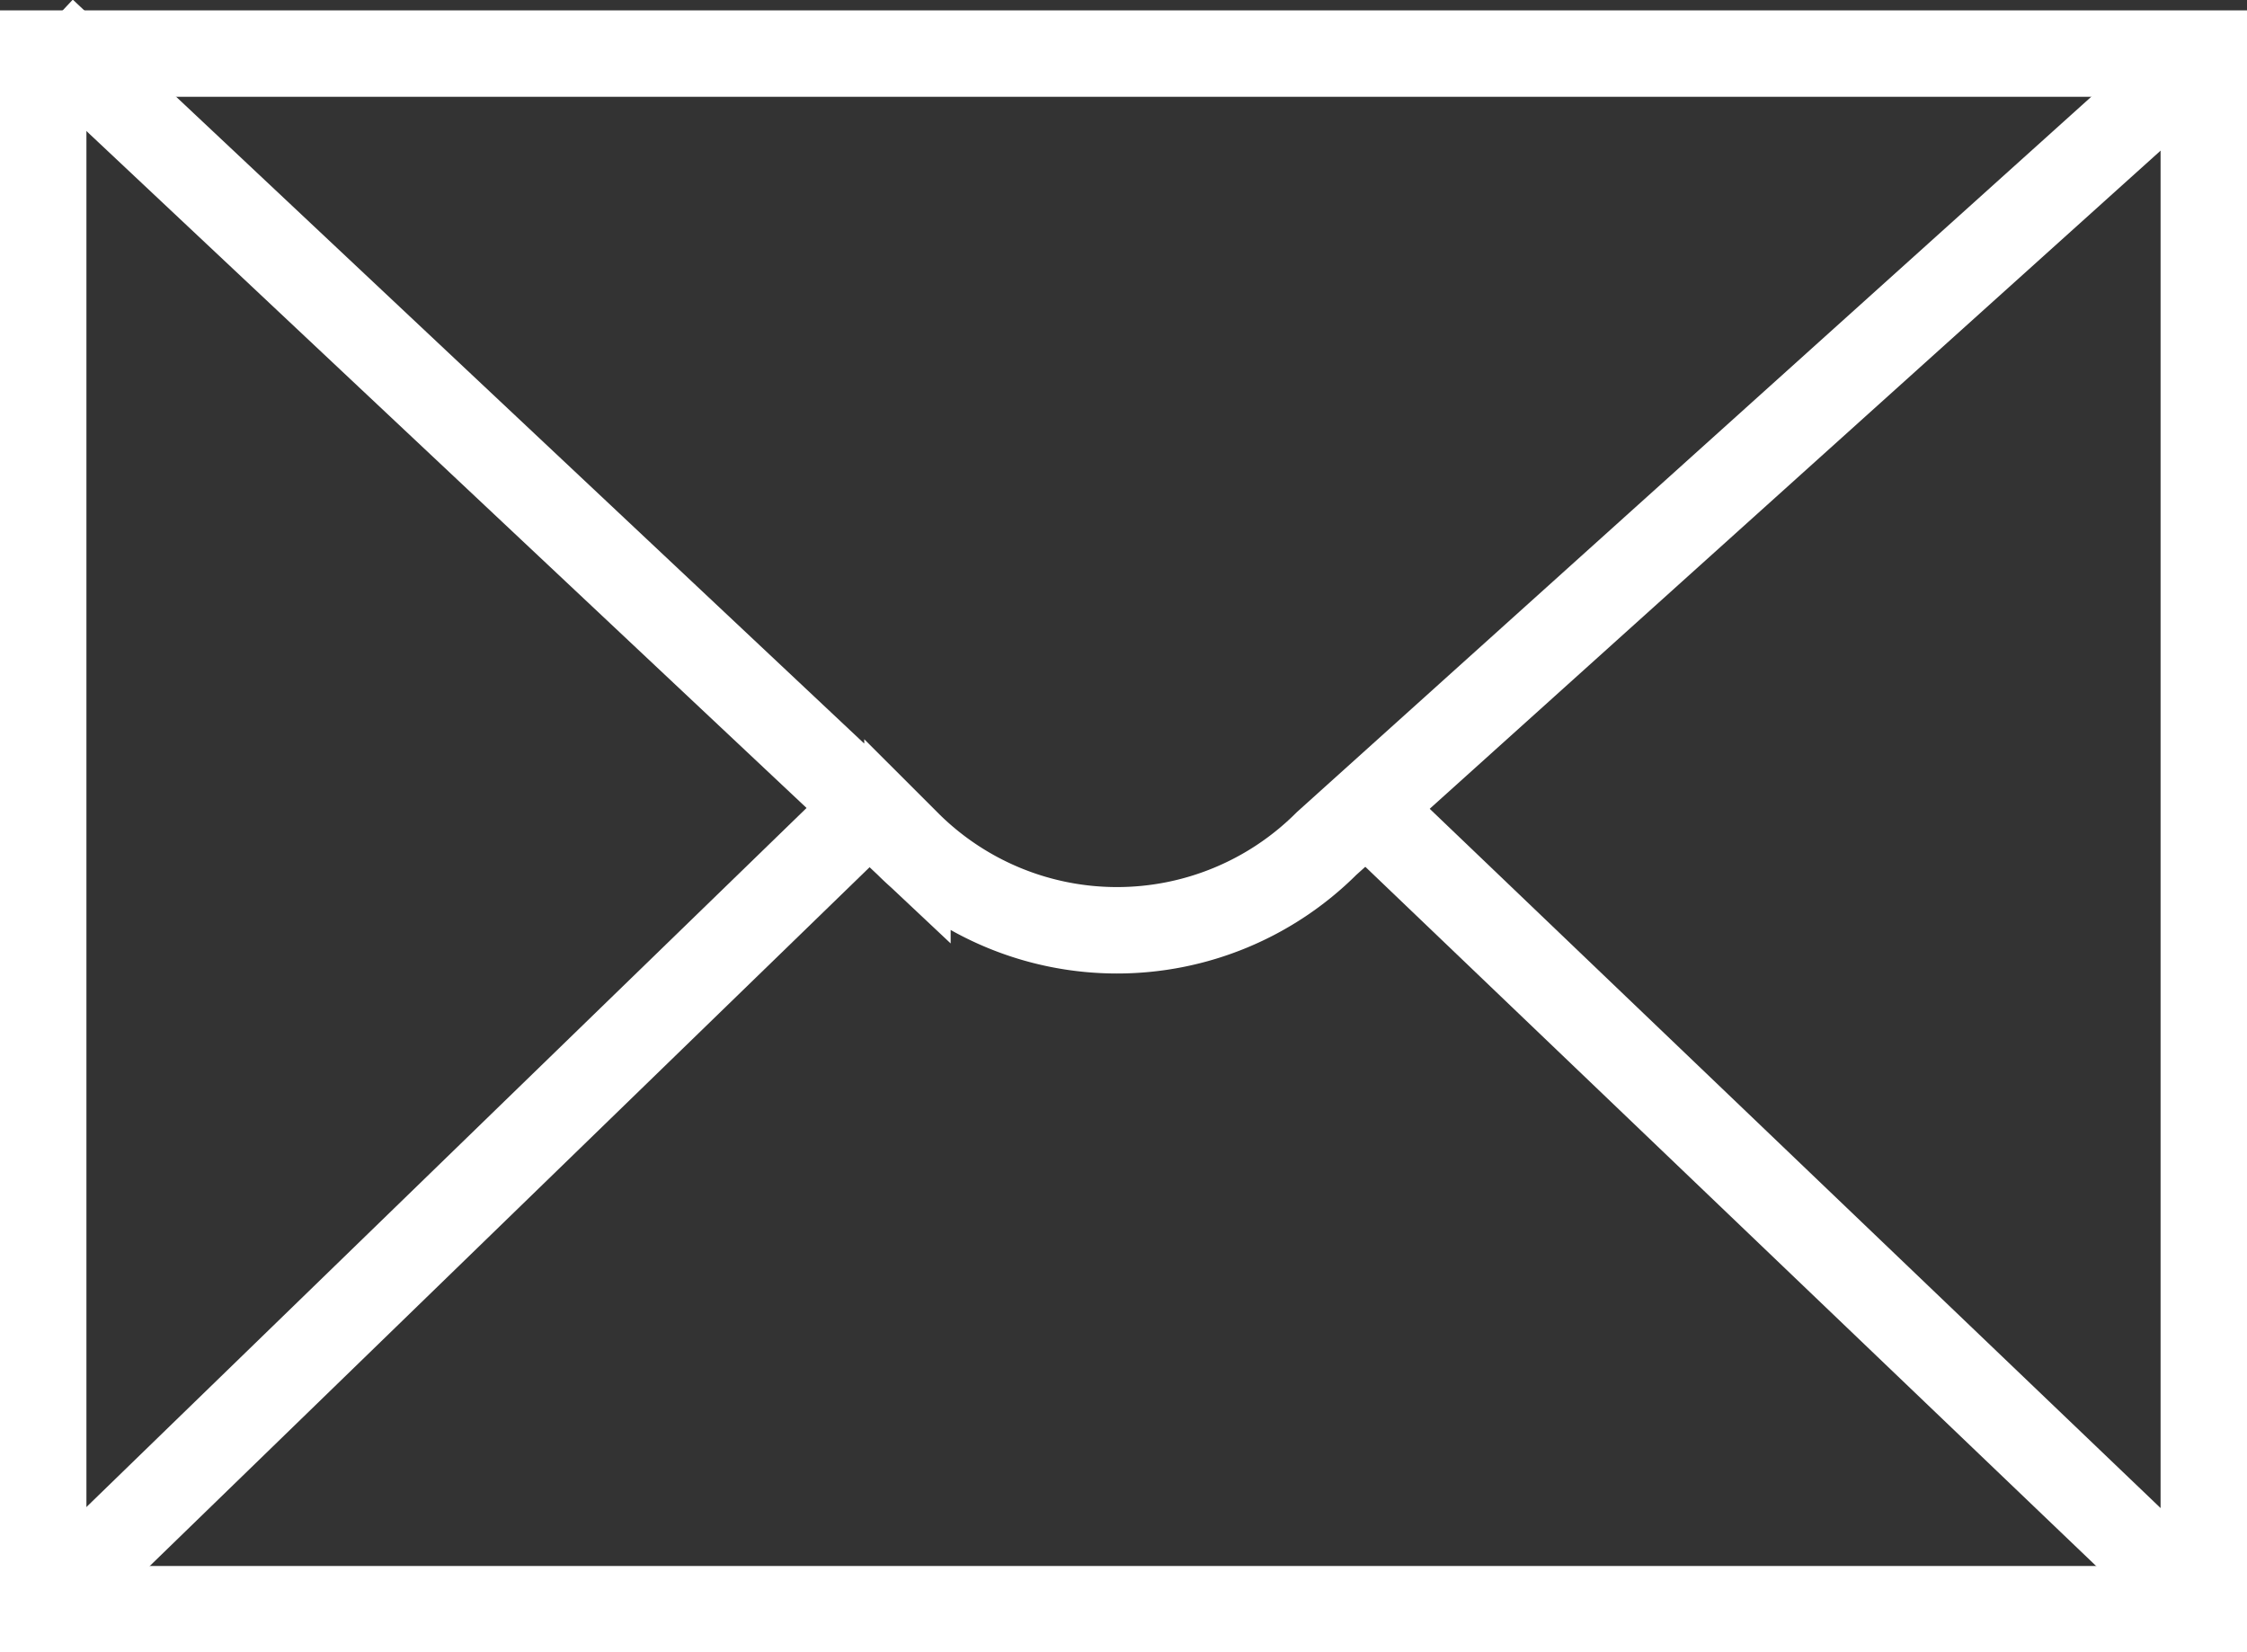
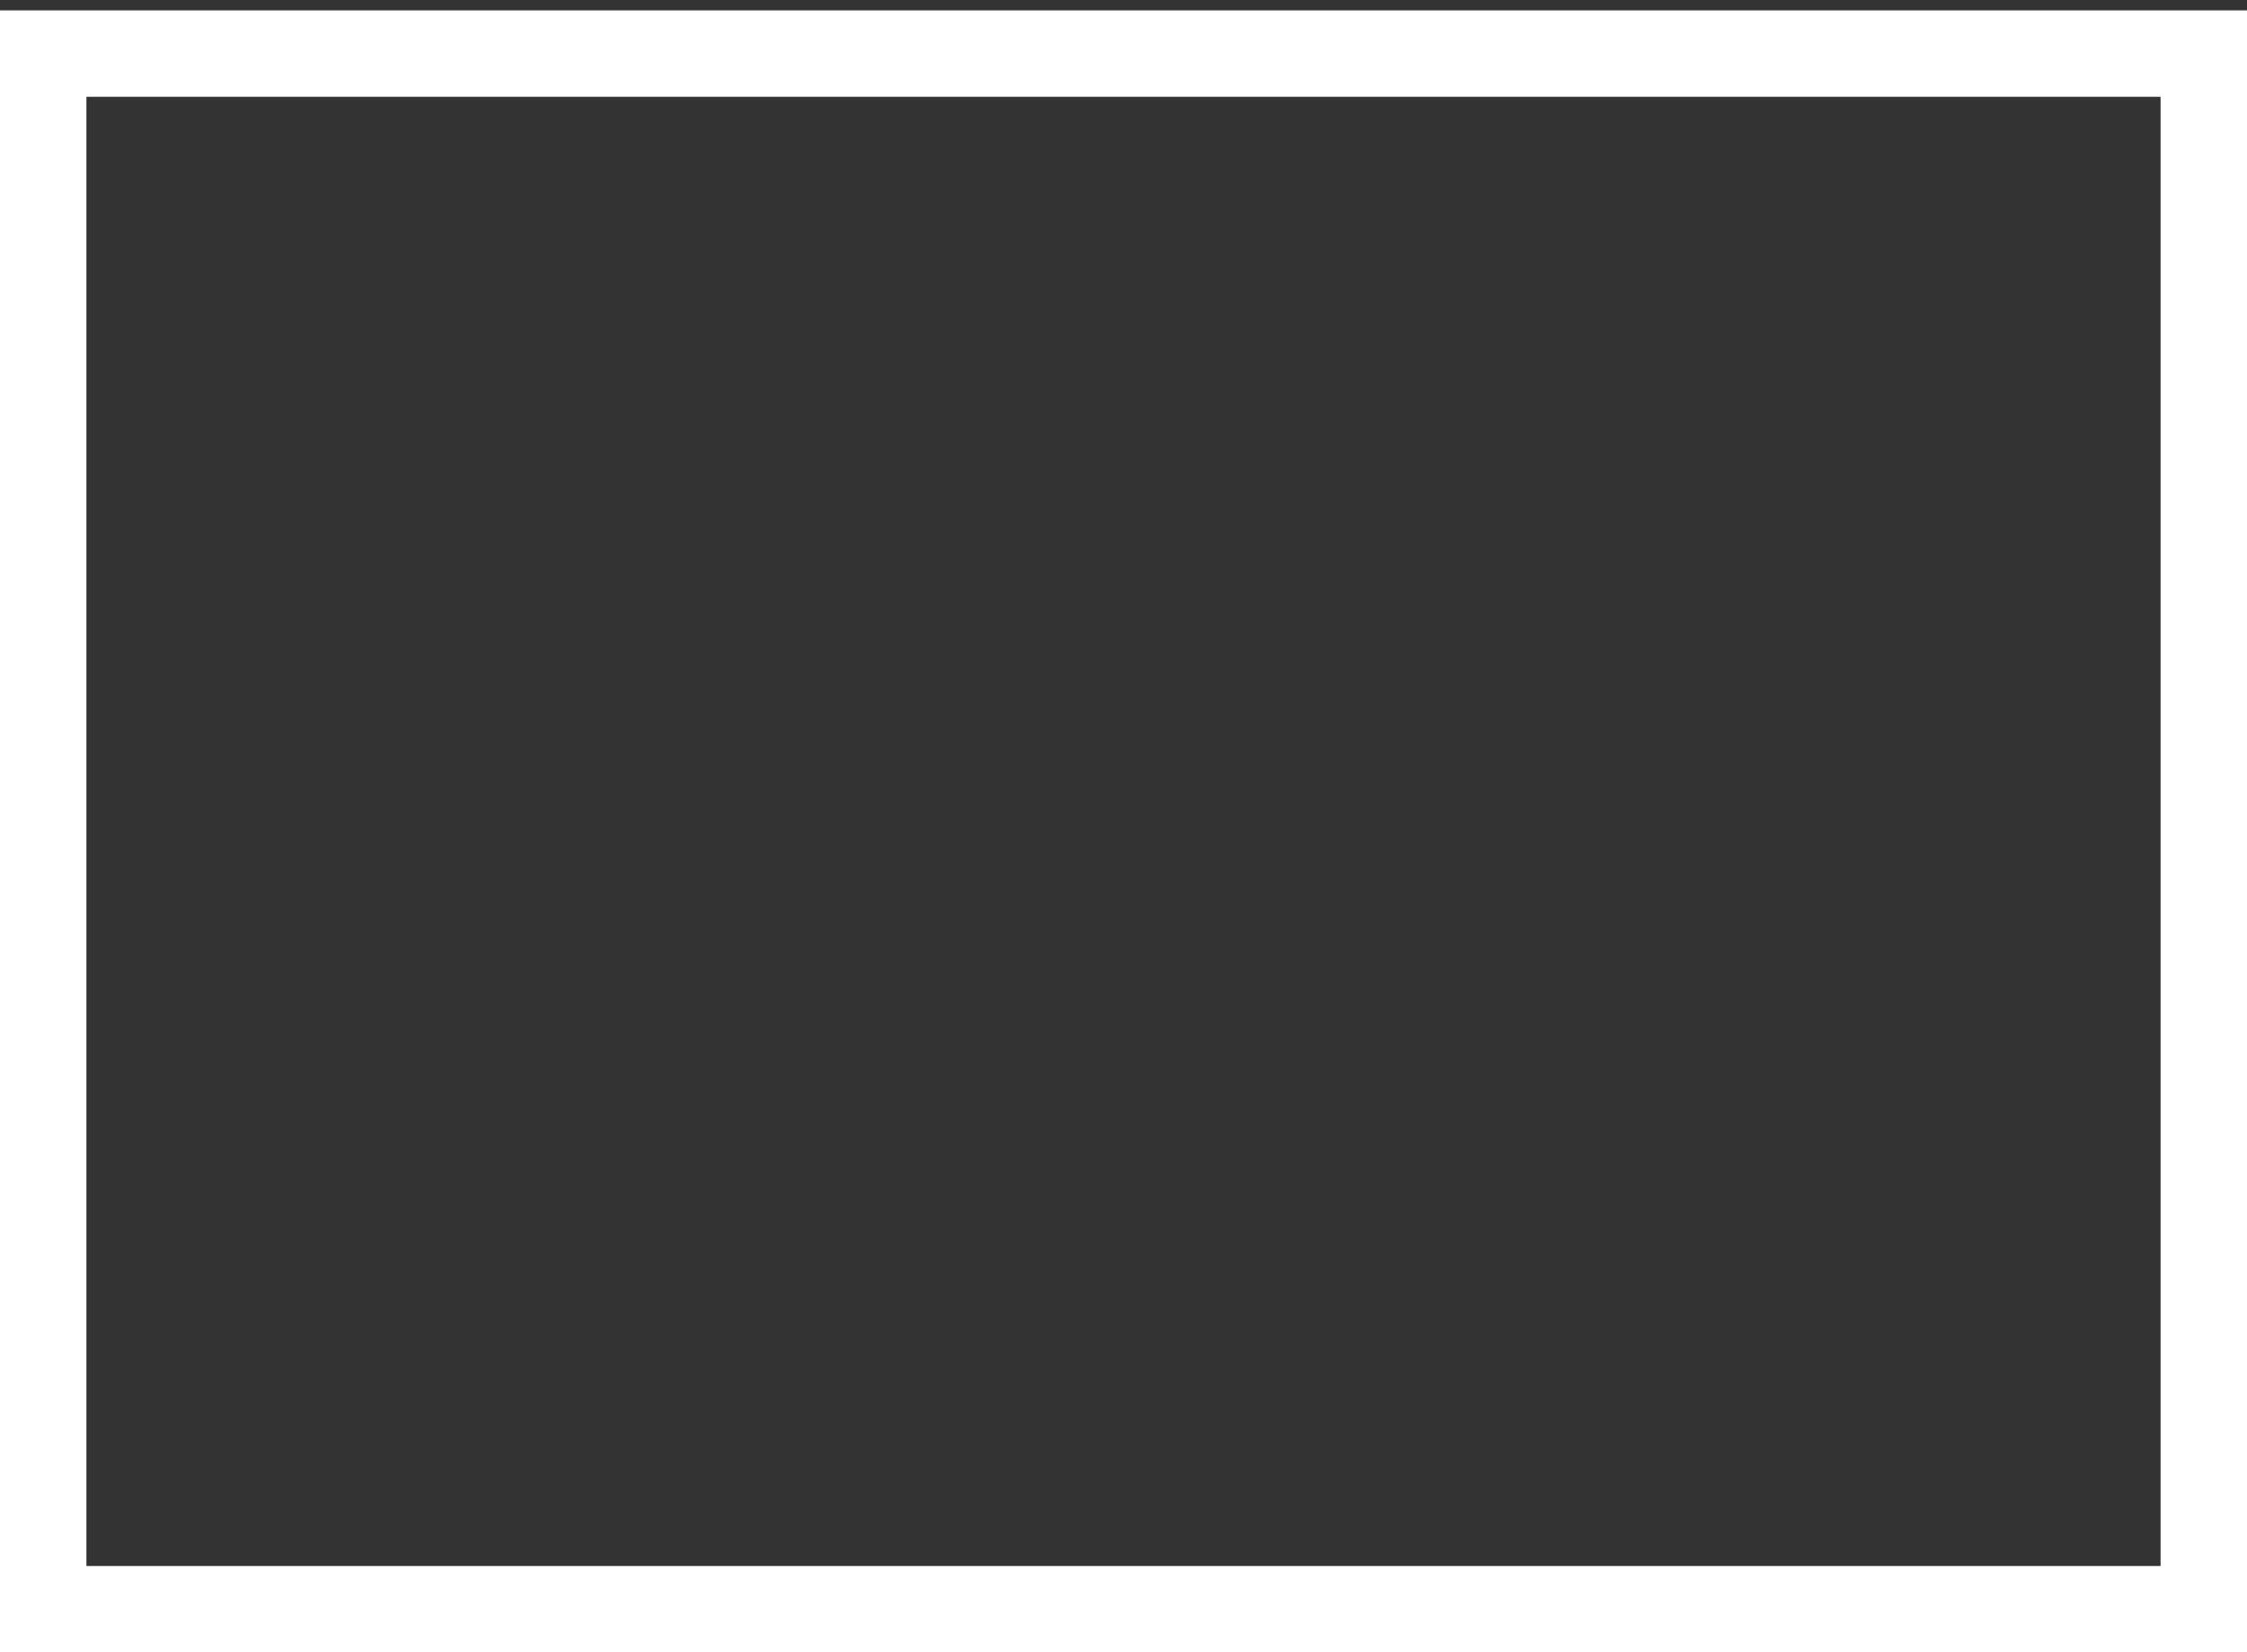
<svg xmlns="http://www.w3.org/2000/svg" viewBox="0 0 26 19.12">
  <rect x="0" y="0" width="26" height="19.12" fill="#333333" stroke="none" />
  <g id="bdae28b1-43a7-4ae1-89e7-77f7b2ec1b46" data-name="Layer 2">
    <g id="e4cc4609-184b-4284-b979-fdb36eab978a" data-name="Layer 19">
      <rect x="0.5" y="0.62" width="25" height="18" style="fill:none;stroke:#fff;stroke-miterlimit:10" />
-       <path d="M.5.36l10,9.4a3.43,3.43,0,0,0,4.85,0L25.5.62" style="fill:none;stroke:#fff;stroke-miterlimit:10" />
-       <line x1="10.07" y1="9.33" x2="0.5" y2="18.62" style="fill:none;stroke:#fff;stroke-miterlimit:10" />
-       <line x1="15.79" y1="9.33" x2="25.5" y2="18.62" style="fill:none;stroke:#fff;stroke-miterlimit:10" />
    </g>
  </g>
</svg>